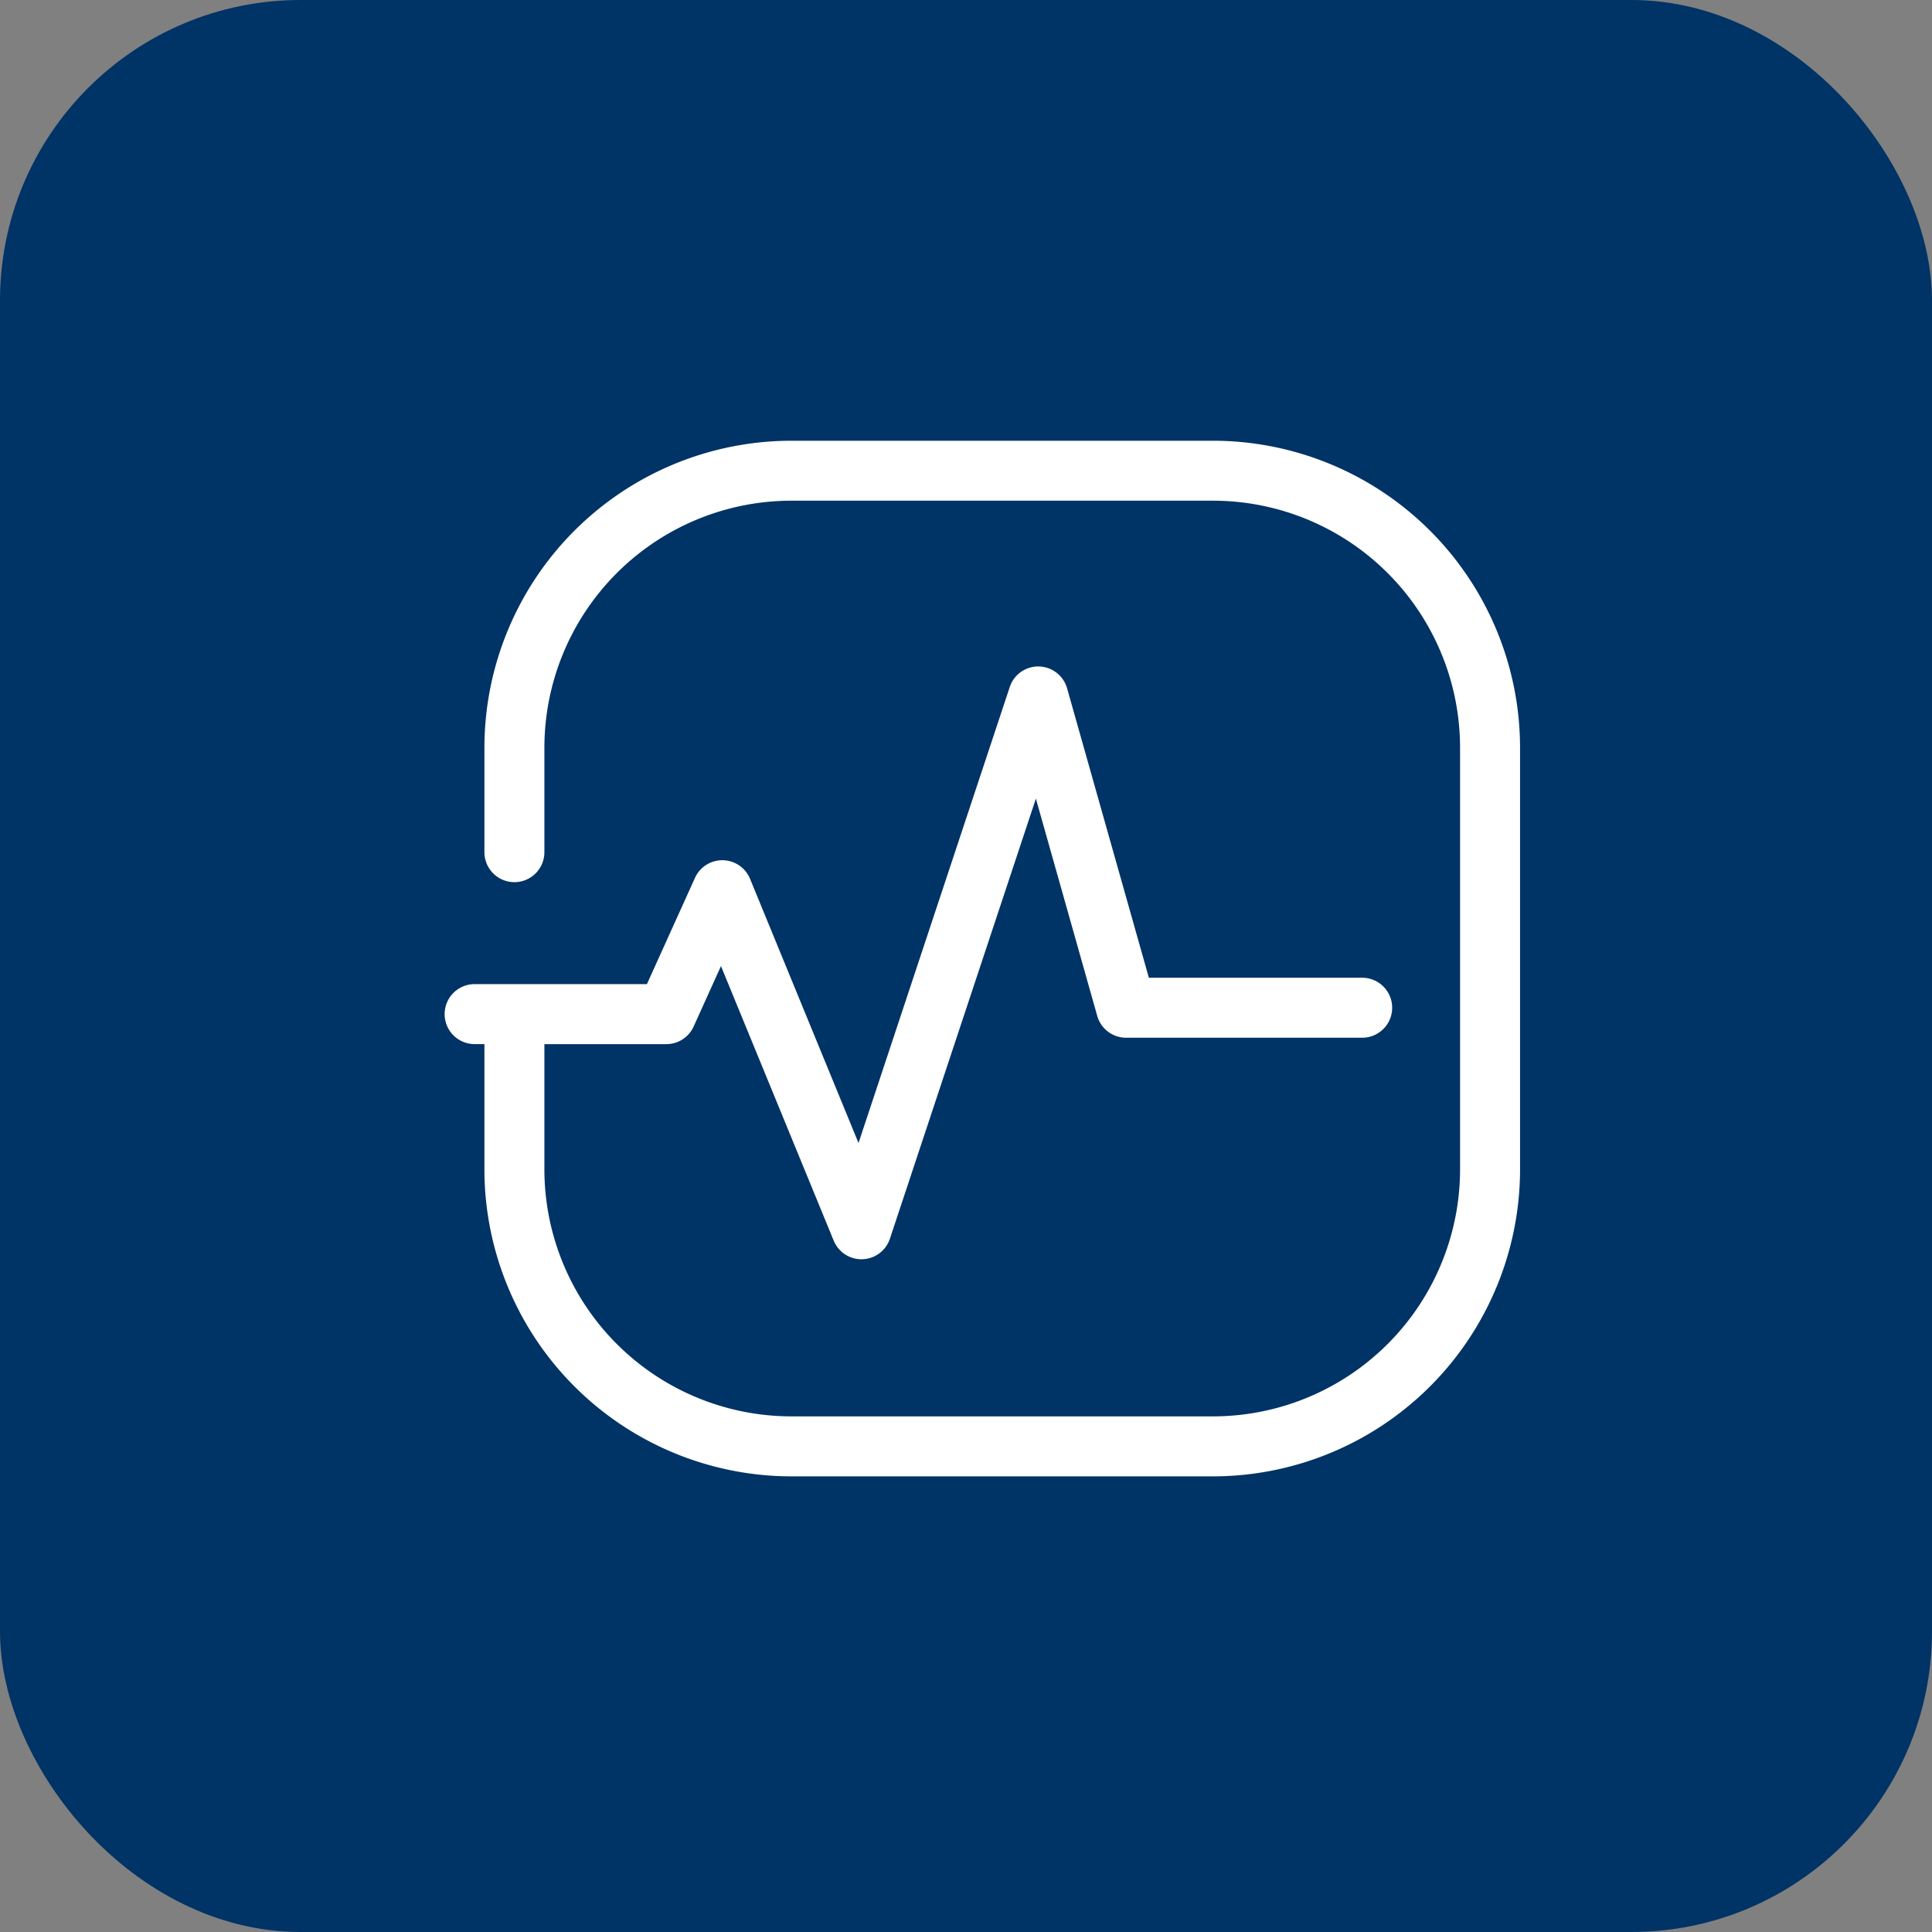
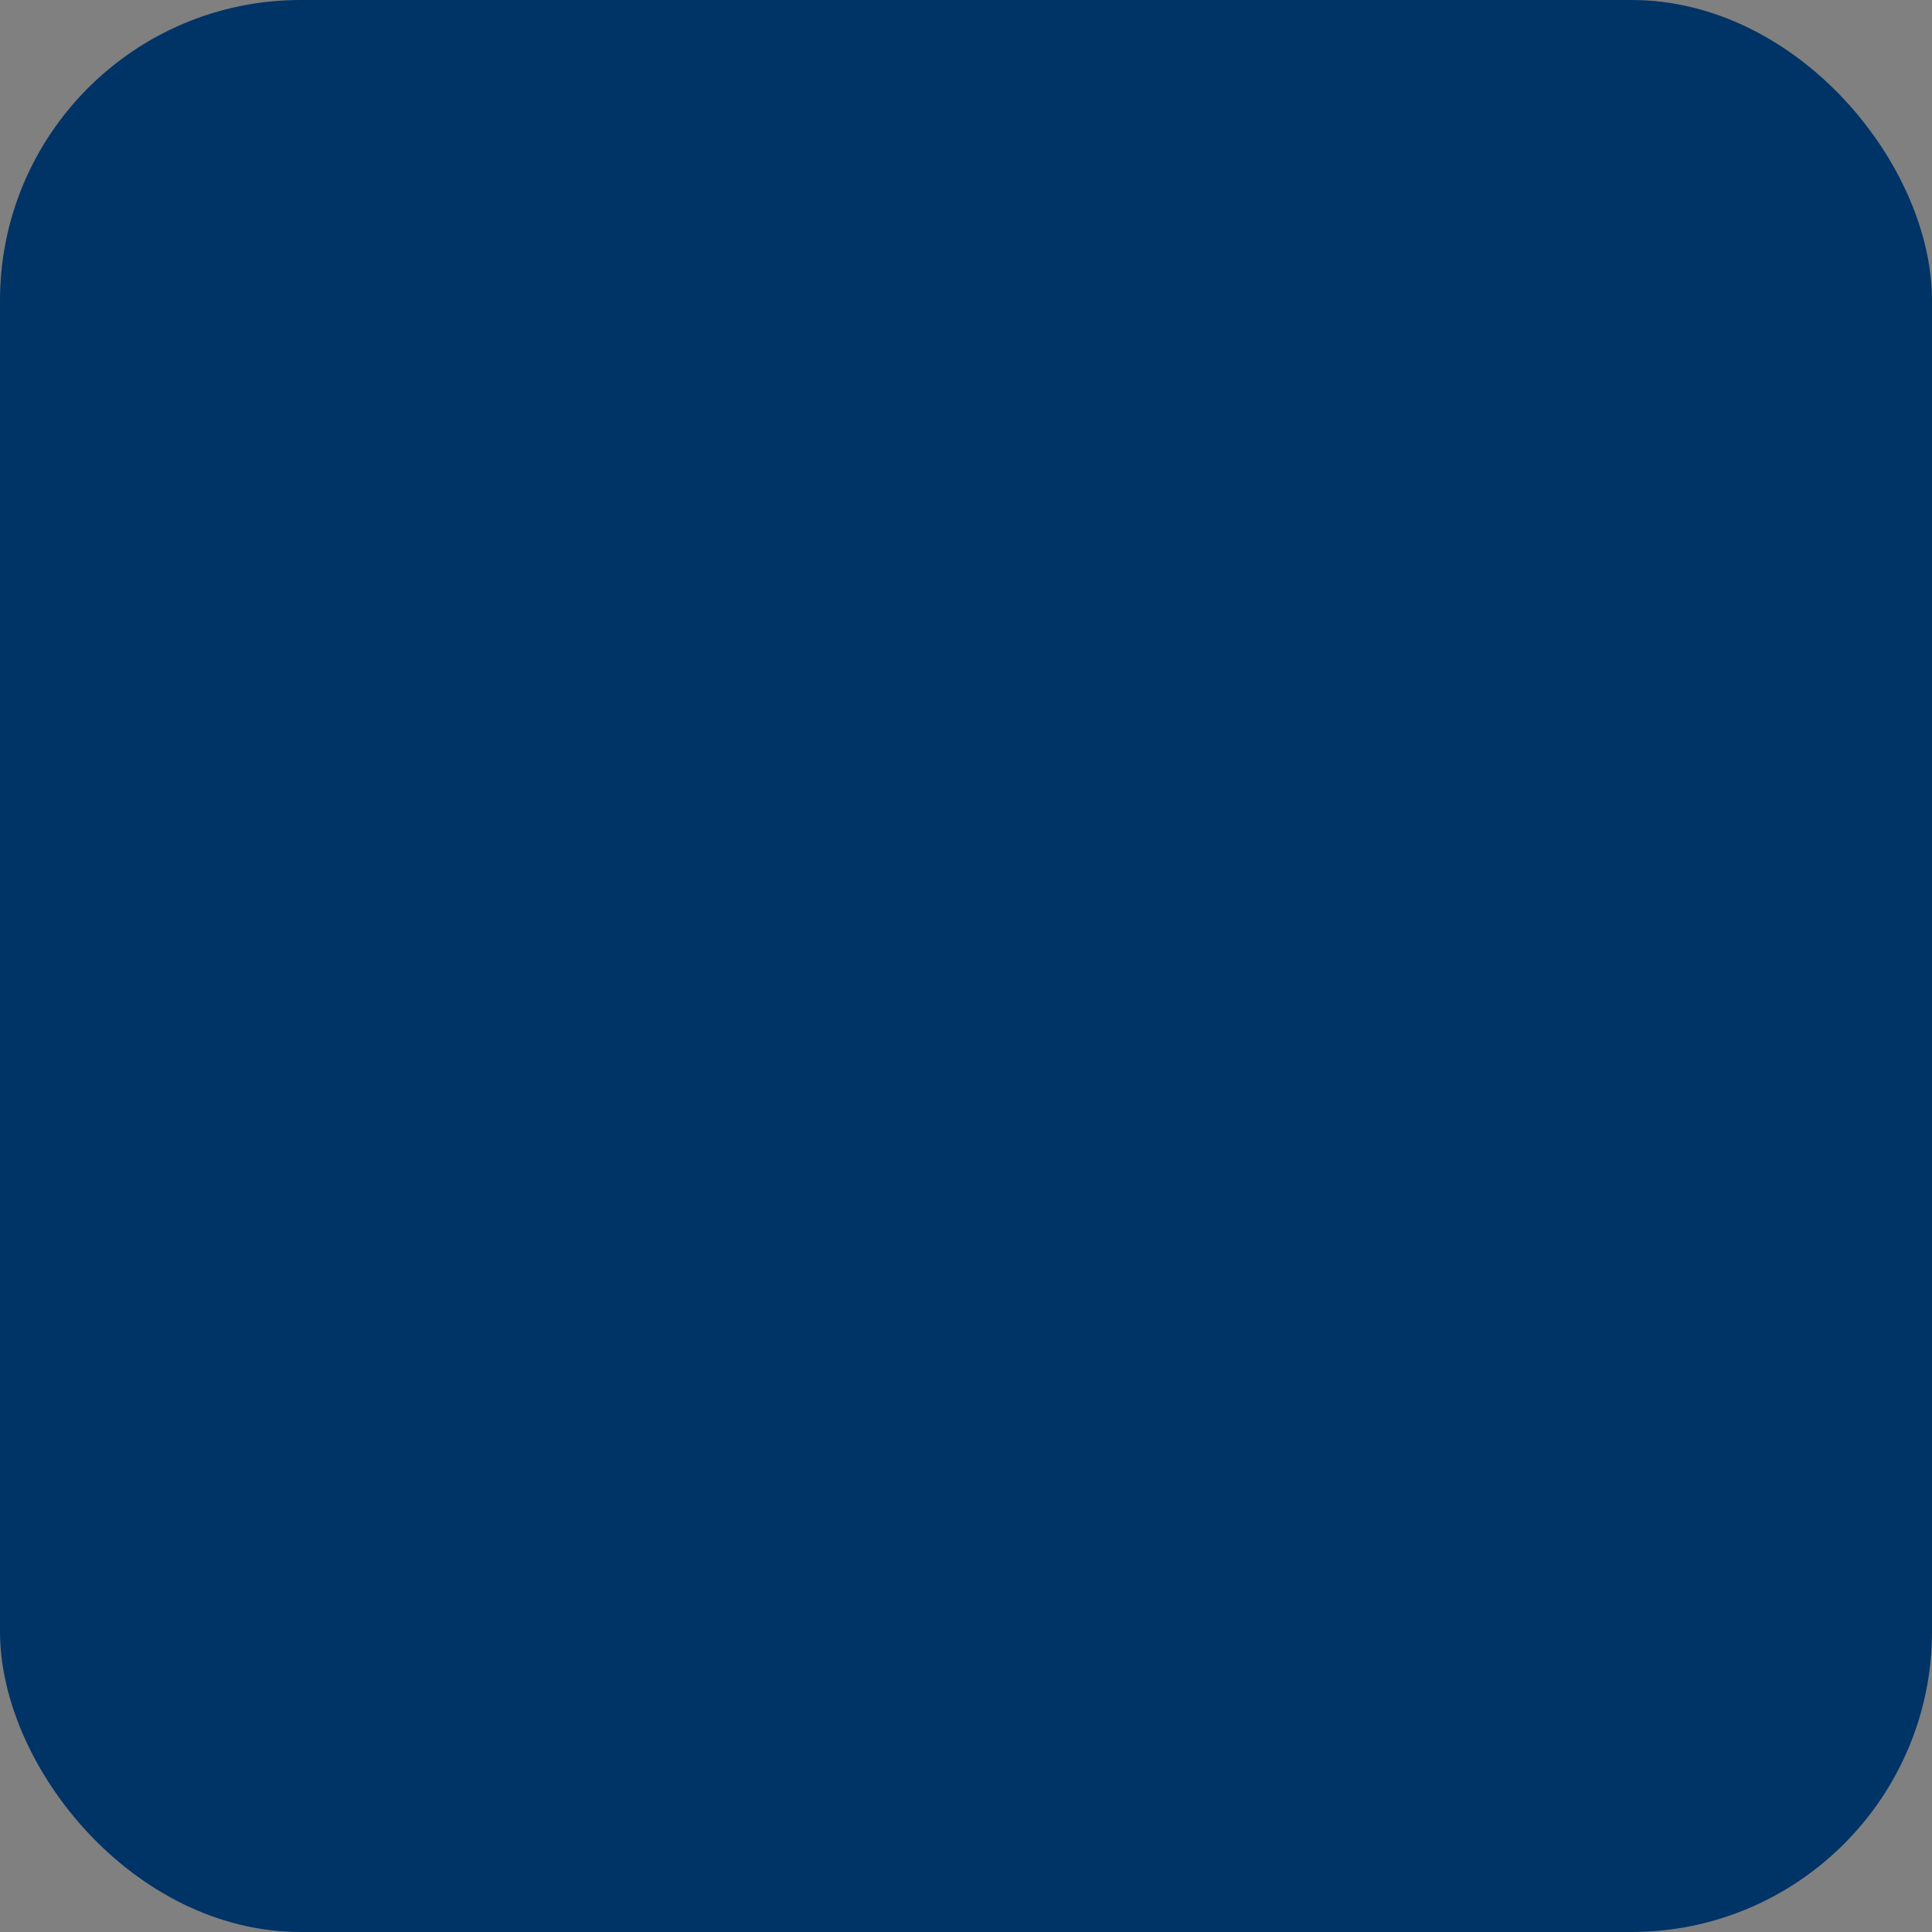
<svg xmlns="http://www.w3.org/2000/svg" width="63" height="63" viewBox="0 0 63 63">
  <rect x="0" y="0" width="63" height="63" fill="#808080" stroke="none" />
  <defs>
    <style>
      .cls-1 {
        fill: #036;
        stroke: #036;
      }

      .cls-2 {
        fill: #fff;
      }
    </style>
  </defs>
  <g id="组_5061" data-name="组 5061" transform="translate(-48.5 -877)">
    <rect id="矩形_699" data-name="矩形 699" class="cls-1" width="62" height="62" rx="9.301" transform="translate(49 877.5)" />
-     <path id="路径_2031" data-name="路径 2031" class="cls-2" d="M86.941,46.794H73.184A10.018,10.018,0,0,0,63.177,56.8v3.41a.978.978,0,1,0,1.956,0V56.8a8.06,8.06,0,0,1,8.051-8.051H86.941A8.06,8.06,0,0,1,94.992,56.8V70.558a8.06,8.06,0,0,1-8.051,8.05H73.184a8.06,8.06,0,0,1-8.051-8.05V66.47H69.11A.978.978,0,0,0,70,65.895l.891-1.97,3.676,8.953a.978.978,0,0,0,1.833-.064l4.76-14.35,2,7.085a.978.978,0,0,0,.941.712H91.8a.978.978,0,0,0,0-1.956H84.844l-2.667-9.439a.978.978,0,0,0-1.869-.042l-4.932,14.87-3.535-8.61a.978.978,0,0,0-1.8-.031l-1.565,3.46H62.858a.978.978,0,0,0,0,1.956h.319v4.088A10.018,10.018,0,0,0,73.184,80.564H86.941A10.018,10.018,0,0,0,96.948,70.558V56.8A10.018,10.018,0,0,0,86.941,46.794Z" transform="translate(1.119 844.578)" />
  </g>
</svg>